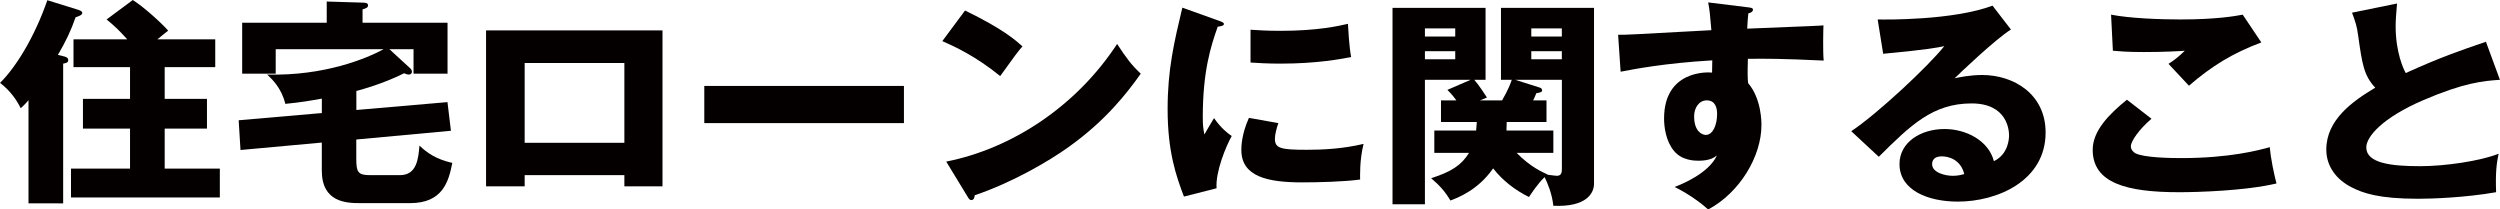
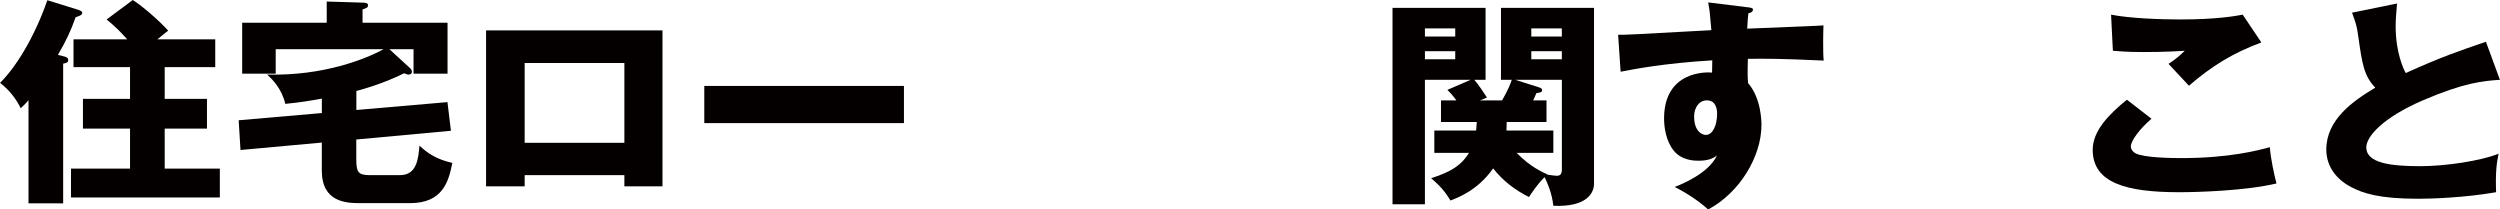
<svg xmlns="http://www.w3.org/2000/svg" id="_レイヤー_2" data-name="レイヤー 2" viewBox="0 0 685.97 57.48">
  <defs>
    <style>
      .cls-1 {
        fill: #040000;
      }
    </style>
  </defs>
  <g id="_レイヤー_1-2" data-name="レイヤー 1">
    <g>
      <path class="cls-1" d="M17.33,15.42c.57.12,1.39.3,1.39,1.08,0,.66-.5.78-1.39.96v38.34H7.82v-28.32c-.57.72-1.64,1.8-2.14,2.22-1.07-2.22-2.84-4.8-5.67-6.96C4.41,18.42,9.52,10.08,12.99.06l8.32,2.58c.69.24,1.26.42,1.26.9,0,.6-.95.9-1.83,1.2-1.26,3.66-2.71,6.66-4.85,10.32l1.45.36ZM59.06,10.8v7.62h-13.87v8.7h11.6v8.16h-11.6v10.98h15.13v7.92H19.48v-7.92h16.2v-10.98h-12.92v-8.16h12.92v-8.7h-15.51v-7.62h14.75c-2.27-2.52-3.28-3.48-5.67-5.46l7.19-5.34c2.9,1.86,7.25,5.7,9.71,8.4-1.13.9-1.76,1.38-2.96,2.4h15.88Z" />
      <path class="cls-1" d="M97.76,30.18l25.02-2.16.95,7.86-25.97,2.4v5.28c0,3.6.44,4.5,3.72,4.5h8.26c4.67,0,5.04-4.56,5.36-8.1,2.02,1.92,4.47,3.72,9.01,4.74-1.01,5.16-2.65,11.04-11.6,11.04h-13.62c-3.91,0-10.59-.24-10.59-8.94v-7.68l-22.31,2.04-.5-8.16,22.82-1.98v-3.96c-3.34.6-5.74,1.02-10.02,1.44-1.07-4.44-3.78-6.9-4.98-8.04,15.57.42,27.23-4.38,31.96-6.96h-29.62v6.72h-9.2V6.24h23.2V.42l9.83.3c.63,0,1.51.06,1.51.72s-.57.84-1.51,1.14v3.66h23.32v13.98h-9.33v-6.72h-6.62l5.42,4.98c.44.36.76.72.76,1.2,0,.42-.32.78-.82.78-.44,0-.76-.12-1.32-.36-5.92,2.94-11.72,4.5-13.11,4.86v5.22Z" />
      <path class="cls-1" d="M143.96,48.06v3.06h-10.59V8.34h48.41v42.78h-10.46v-3.06h-27.36ZM171.32,39.18v-21.9h-27.36v21.9h27.36Z" />
      <path class="cls-1" d="M248.03,23.58v10.2h-54.78v-10.2h54.78Z" />
-       <path class="cls-1" d="M264.79,2.88c10.59,5.16,13.87,8.16,15.76,9.84-1.51,1.74-1.95,2.4-6.11,8.16-6.75-5.52-12.73-8.22-15.88-9.6l6.24-8.4ZM259.62,44.34c17.96-3.54,35.68-15.12,46.9-32.28,2.71,4.08,3.78,5.58,6.49,8.16-3.66,5.16-9.46,12.72-19.6,19.98-5.74,4.14-15.82,9.96-25.97,13.38,0,.66-.32,1.32-.88,1.32-.38,0-.63-.18-1.01-.84l-5.92-9.72Z" />
-       <path class="cls-1" d="M334.13,5.58c1.2.42,1.7.6,1.7,1.02,0,.54-1.26.66-1.7.72-1.89,5.34-4.1,12.18-4.1,24.78,0,2.46.13,3.12.44,4.8.38-.66,1.89-3.3,2.65-4.5,1.83,2.7,3.84,4.26,4.85,4.92-1.58,2.82-4.48,9.78-4.16,14.34l-8.95,2.28c-2.14-5.64-4.48-12.3-4.48-24,0-10.86,1.77-18.3,4.04-27.84l9.71,3.48ZM350.77,33.78c-.38,1.02-.95,3.06-.95,4.26,0,2.64,1.51,3.06,8.76,3.06,4.22,0,9.77-.24,15.57-1.62-1.13,4.44-.95,8.94-.95,9.78-4.35.6-11.47.78-15.95.78-9.39,0-16.64-1.56-16.64-8.88,0-.78,0-4.2,2.08-8.82l8.07,1.44ZM343.14,8.16c1.89.12,4.41.3,8.19.3,10.4,0,16.14-1.38,18.53-1.92.06.96.31,6.24.88,9.12-2.58.48-9.2,1.8-19.42,1.8-3.72,0-6.18-.18-8.19-.3v-9Z" />
      <path class="cls-1" d="M393.56,41.94v-6.12h11.47c.06-.42.06-.72.19-2.34h-9.83v-5.94h4.22c-1.13-1.56-1.76-2.16-2.46-2.88l6.37-2.76h-12.54v34.14h-8.89V2.16h25.53v19.74h-3.09c1.32,1.5,2.96,4.08,3.47,4.86l-1.89.78h6.05c1.77-3.06,2.4-4.86,2.65-5.64h-2.96V2.16h25.53v48.24c0,2.52-1.95,6.48-11.16,6.06-.38-3.42-1.58-6.18-2.4-7.86-1.95,1.86-3.72,4.62-4.29,5.46-3.97-1.98-7.25-4.56-9.83-7.86-4.22,6.06-9.83,8.1-11.72,8.82-1.51-2.52-2.84-4.02-5.29-6.12,5.61-1.8,8.32-3.6,10.4-6.96h-9.52ZM399.3,10.02v-2.22h-8.32v2.22h8.32ZM390.98,14.04v2.22h8.32v-2.22h-8.32ZM413.42,33.48c0,.66,0,1.02-.06,2.34h12.86v6.12h-10.08c3.78,3.9,7.19,5.34,8.51,5.94l-.06.06c1.07.12,2.21.3,2.58.3,1.39,0,1.39-1.14,1.39-2.04v-24.3h-12.8l6.81,2.16c.32.12.57.36.57.78,0,.36-.5.6-1.58.72-.32.84-.57,1.26-.88,1.98h3.66v5.94h-10.91ZM428.55,10.02v-2.22h-8.38v2.22h8.38ZM420.17,14.04v2.22h8.38v-2.22h-8.38Z" />
      <path class="cls-1" d="M479.41,1.98c1.01.12,1.58.18,1.58.66,0,.66-.76.9-1.26,1.02-.13,1.08-.19,1.8-.32,4.2,17.78-.72,19.73-.78,20.93-.9-.06,1.26-.19,7.2.06,9.66-11.41-.54-16.2-.54-20.8-.48-.13,4.32-.06,5.4.06,6.66,3.66,4.26,3.66,10.68,3.66,11.52,0,8.52-5.86,18.48-14.62,23.16-2.71-2.46-6.18-4.68-9.2-6.18,1.89-.72,9.33-3.72,11.6-8.64-.63.48-1.89,1.44-4.98,1.44-1.01,0-4.6,0-6.81-2.7-2.27-2.76-2.71-6.66-2.71-8.88,0-13.2,11.85-12.78,13.17-12.6.06-1.92.06-2.46.06-3.36-13.17.78-21.43,2.4-25.15,3.12l-.69-10.14c1.45.06,3.84-.06,25.59-1.26-.44-5.04-.44-5.22-.88-7.62l10.72,1.32ZM464.85,31.98c0,3.96,2.08,5.04,3.21,5.04,1.95,0,3.09-2.76,3.09-5.76,0-1.38-.32-3.72-2.84-3.72-2.08,0-3.47,1.98-3.47,4.44Z" />
-       <path class="cls-1" d="M551.77,8.1c-4.29,2.7-14.06,12-15.44,13.38,1.07-.24,4.16-.9,7.56-.9,8.57,0,17.4,5.16,17.4,15.78,0,13.2-13.17,18.96-24.08,18.96-8.13,0-16.01-3.06-16.01-10.32,0-5.94,5.8-9.6,12.35-9.6,5.93,0,12.1,3.18,13.55,8.82,4.16-1.98,4.16-6.6,4.16-7.08,0-1.44-.5-8.76-10.27-8.76-10.65,0-16.7,5.94-25.47,14.64l-7.56-7.02c7.25-4.8,21.31-18,25.53-23.34-2.02.42-4.16.9-16.77,2.1l-1.51-9.42c2.46.06,20.68.24,31.52-3.78l5.04,6.54ZM532.8,42.9c-2.14,0-2.65,1.14-2.65,2.16,0,2.28,3.53,3.18,5.67,3.18,1.45,0,2.52-.3,3.15-.48-1.01-4.08-4.41-4.86-6.18-4.86Z" />
      <path class="cls-1" d="M590.35,32.58c-3.4,2.88-5.67,6.18-5.67,7.56,0,1.02.82,1.68,1.26,1.92,2.33,1.2,9.58,1.32,12.54,1.32,13.3,0,21.31-2.16,24.33-3,.25,3.24,1.2,7.56,1.83,9.96-8.64,2.04-21.81,2.4-26.73,2.4-14.43,0-23.7-2.52-23.7-11.64,0-5.16,4.41-9.72,9.39-13.74l6.74,5.22ZM620.48,11.64c-7.82,2.94-13.55,6.42-19.86,11.88-.13-.12-.69-.72-5.61-6,1.7-1.08,3.09-2.22,4.47-3.6-1.58.12-5.48.36-11.22.36-4.98,0-7-.24-8.51-.36l-.5-9.9c5.11,1.02,13.62,1.32,19.04,1.32,9.96,0,15.25-.96,17.08-1.32l5.11,7.62Z" />
      <path class="cls-1" d="M685.97,21.9c-4.48.3-9.77.72-21.18,5.64-11.09,4.8-15.51,9.96-15.51,12.9,0,4.32,6.74,5.16,14.75,5.16,7,0,16.58-1.44,21.56-3.42-.57,2.7-.88,5.16-.69,10.56-8.51,1.5-17.84,1.8-21.31,1.8-10.97,0-15.25-1.56-18.41-3.18-3.97-2.04-6.87-5.58-6.87-10.32,0-8.16,7.19-13.26,13.43-16.98-3.15-3.36-3.59-6.54-4.67-14.16-.38-2.88-.76-3.84-1.7-6.42l12.35-2.52c-.25,3.06-.38,4.38-.38,6.3,0,7.2,2.21,11.82,2.77,12.78,9.83-4.44,14.31-5.94,22-8.58l3.84,10.44Z" />
    </g>
  </g>
</svg>